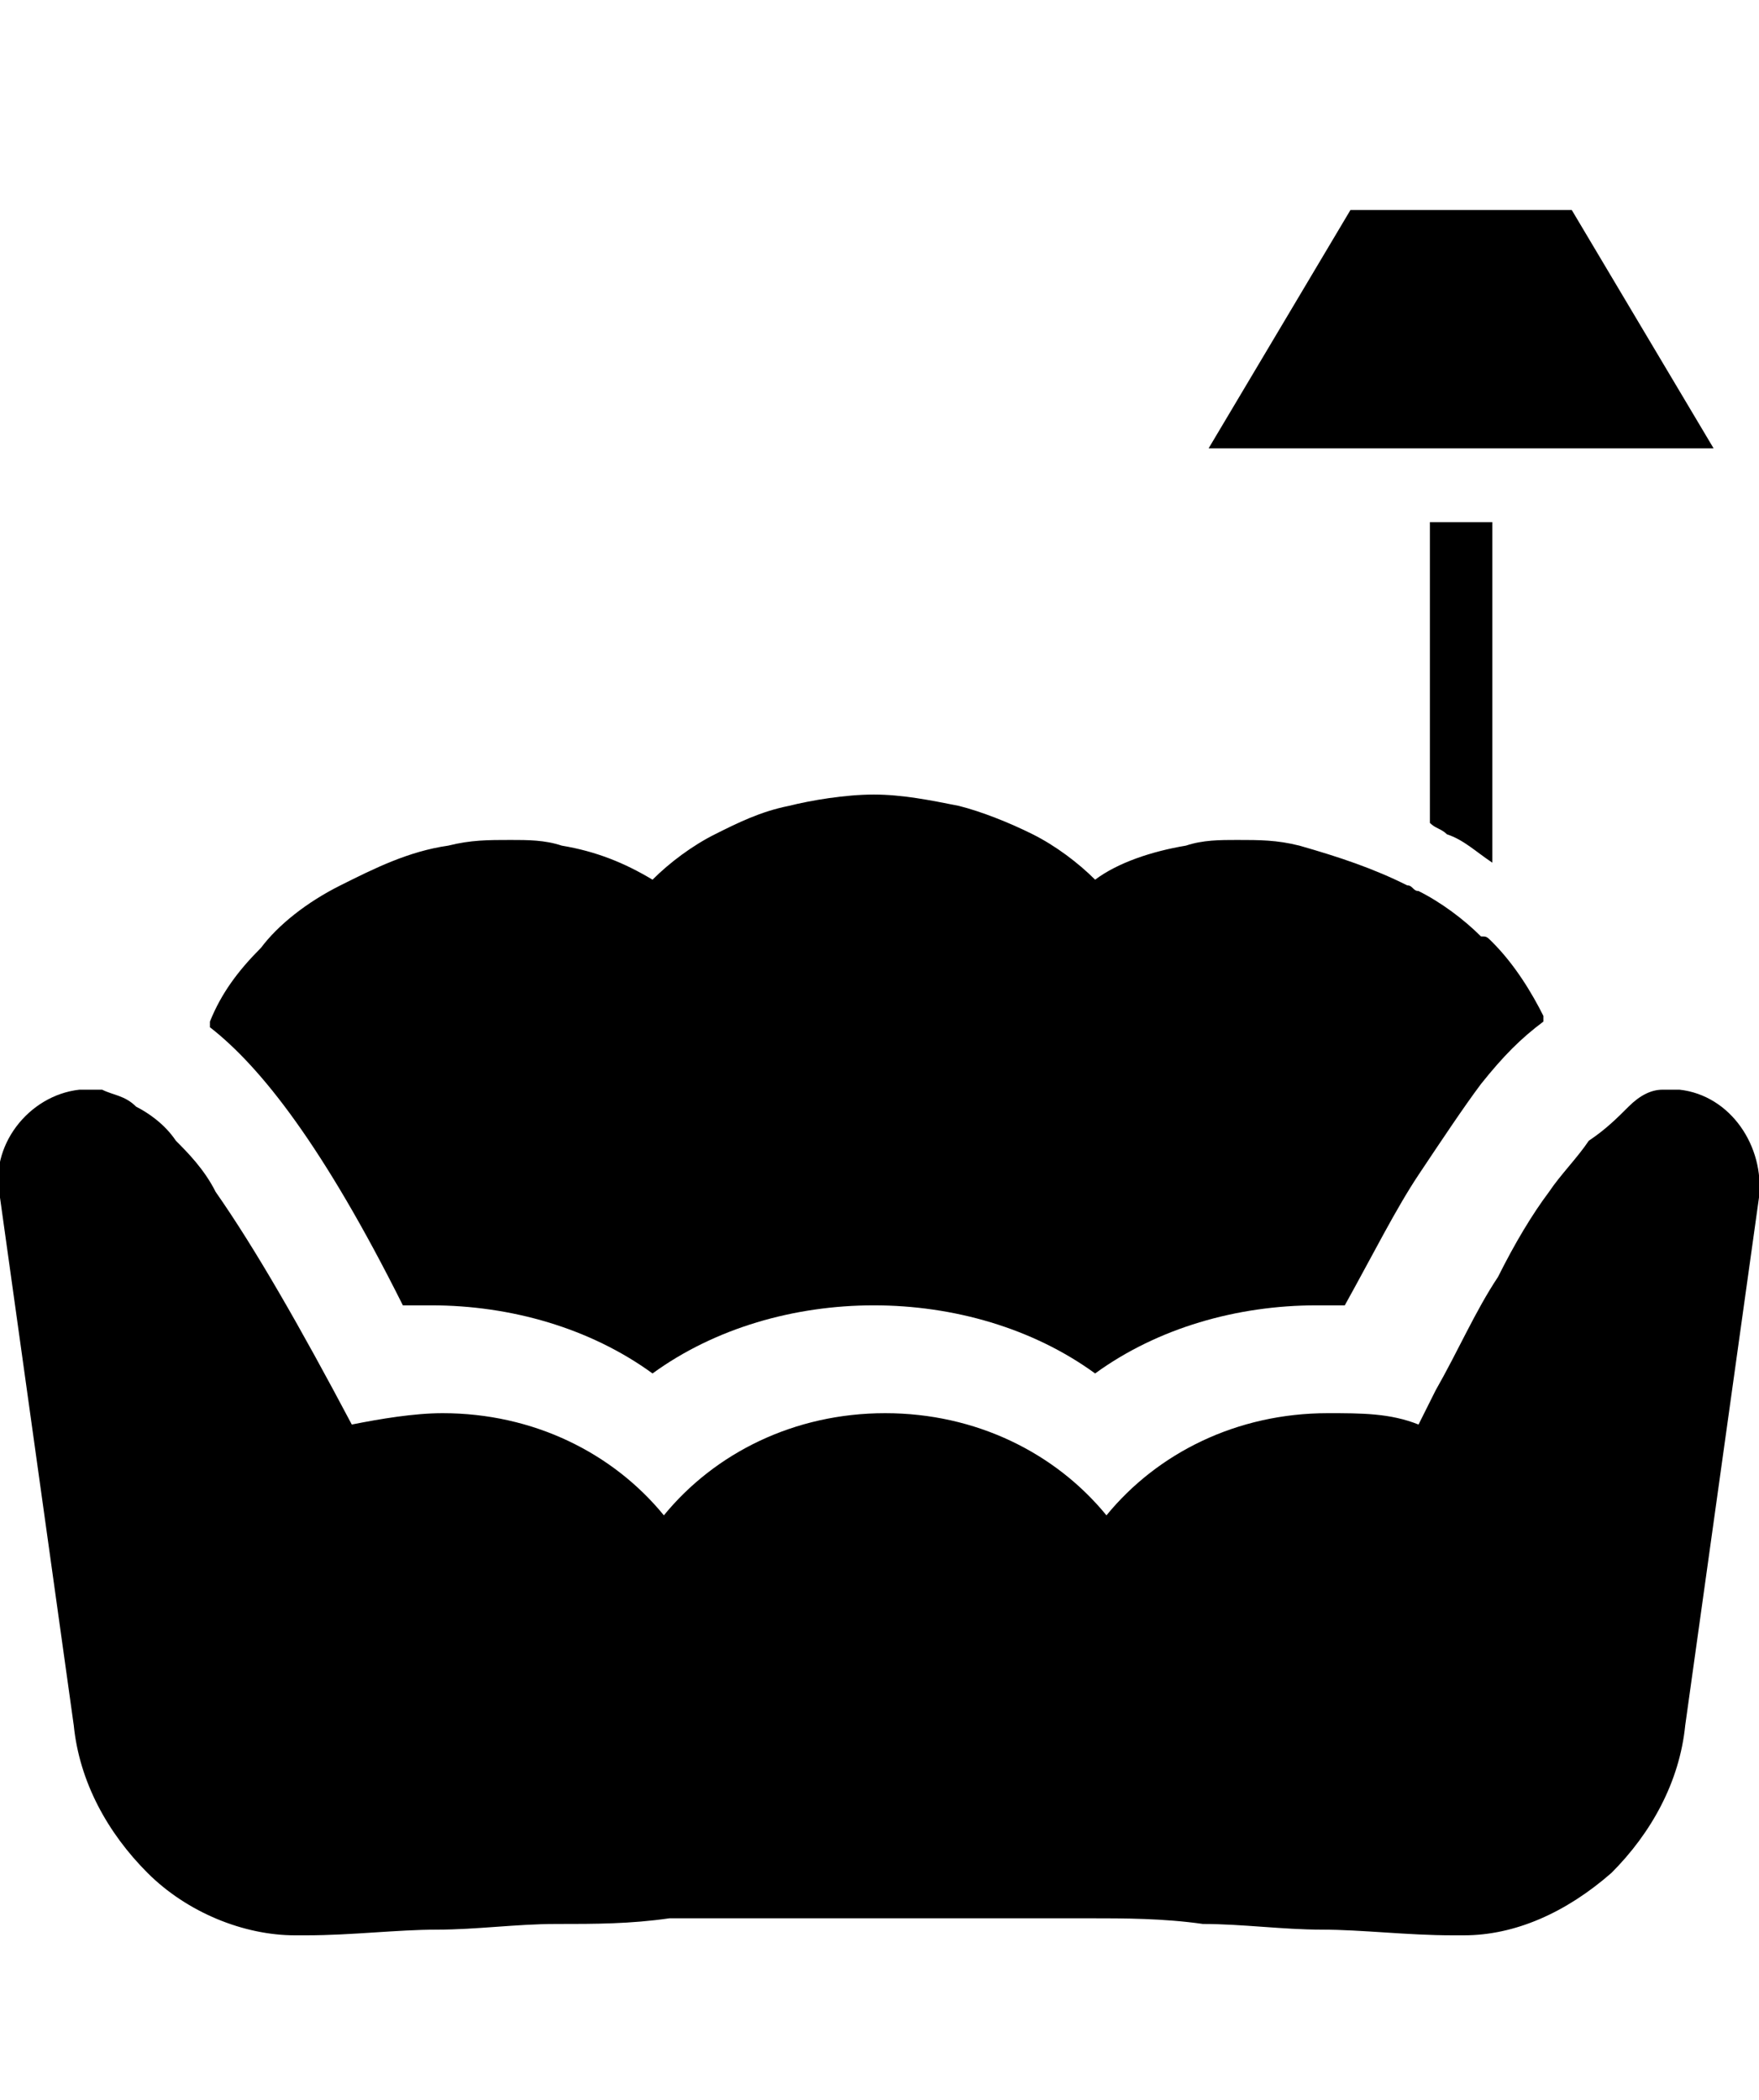
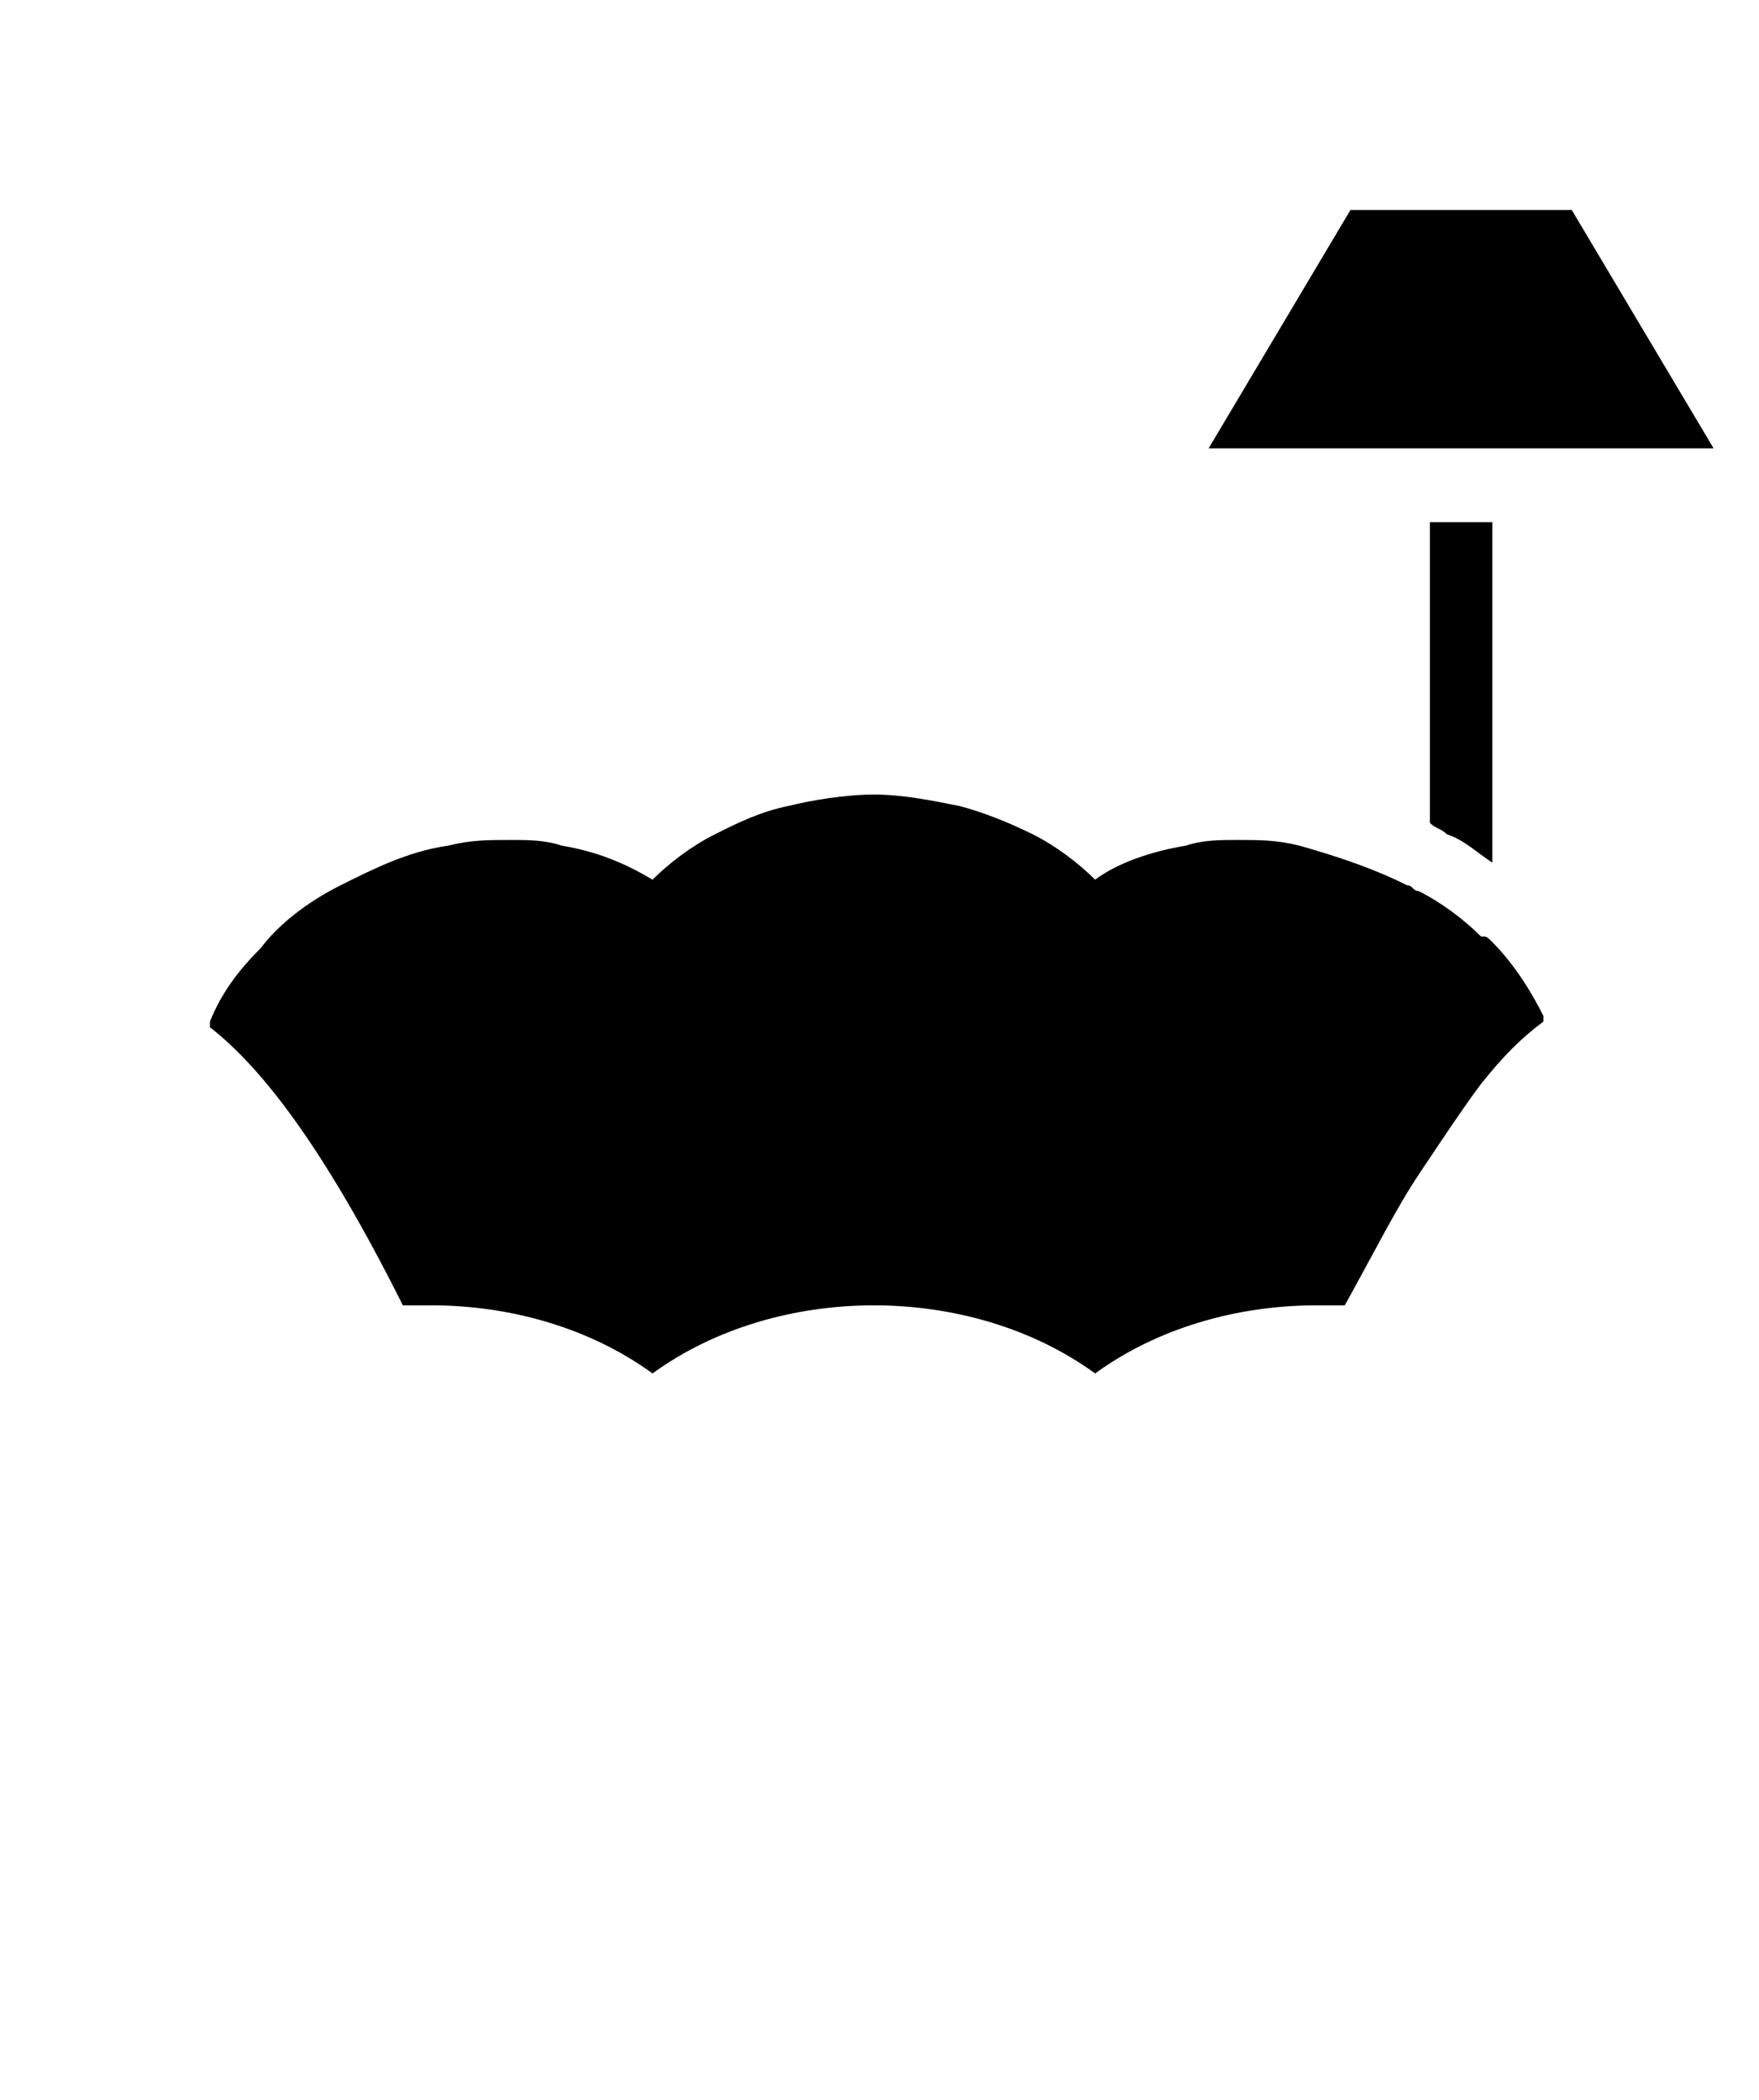
<svg xmlns="http://www.w3.org/2000/svg" viewBox="0 0 31 37">
  <path d="M25.5 14.7c.3.1.5.3.8.5v-6h-1.1v5.3c.1.1.2.1.3.2zM27.7 3.7h-3.9l-2.5 4.2h8.9zM7.1 23h.5c1.4 0 2.8.4 3.9 1.2 1.1-.8 2.5-1.2 3.9-1.2s2.8.4 3.9 1.2c1.1-.8 2.5-1.2 3.9-1.2h.5c.5-.9.9-1.7 1.3-2.3.4-.6.8-1.2 1.1-1.6.4-.5.7-.8 1.1-1.1v-.1c-.2-.4-.5-.9-.9-1.3-.1-.1-.1-.1-.2-.1-.3-.3-.7-.6-1.1-.8-.1 0-.1-.1-.2-.1-.6-.3-1.2-.5-1.9-.7-.4-.1-.7-.1-1.1-.1-.3 0-.6 0-.9.1-.6.1-1.2.3-1.6.6-.3-.3-.7-.6-1.1-.8-.4-.2-.9-.4-1.3-.5-.5-.1-1-.2-1.5-.2s-1.1.1-1.5.2c-.5.1-.9.3-1.3.5s-.8.5-1.1.8c-.5-.3-1-.5-1.6-.6-.3-.1-.6-.1-.9-.1-.4 0-.7 0-1.1.1-.7.1-1.3.4-1.9.7-.6.3-1.1.7-1.4 1.1-.4.4-.7.8-.9 1.3v.1c.9.7 2 2.1 3.4 4.9z" />
-   <path d="M29.6 19.2h-.1-.1-.1c-.2 0-.4.1-.6.3-.2.2-.4.4-.7.6-.2.3-.5.6-.7.9-.3.4-.6.9-.9 1.5-.4.6-.7 1.3-1.1 2l-.3.6c-.5-.2-1-.2-1.6-.2-1.6 0-3 .7-3.9 1.8-.9-1.1-2.3-1.8-3.9-1.8s-3 .7-3.9 1.8c-.9-1.1-2.3-1.8-3.9-1.8-.5 0-1.1.1-1.6.2-.9-1.7-1.7-3.1-2.4-4.1-.2-.4-.5-.7-.7-.9-.2-.3-.5-.5-.7-.6-.2-.2-.4-.2-.6-.3h-.1-.2-.1c-.9.1-1.6 1-1.4 1.9l1.3 9.3c.1 1 .6 1.9 1.3 2.6.7.7 1.7 1.1 2.6 1.1h.2c.8 0 1.6-.1 2.3-.1.7 0 1.4-.1 2.1-.1.7 0 1.3 0 2-.1h7.4c.6 0 1.3 0 2 .1.7 0 1.4.1 2.1.1.7 0 1.5.1 2.3.1h.2c.9 0 1.8-.4 2.6-1.1.7-.7 1.2-1.6 1.3-2.6l1.3-9.3c.1-.9-.5-1.8-1.4-1.9z" />
</svg>